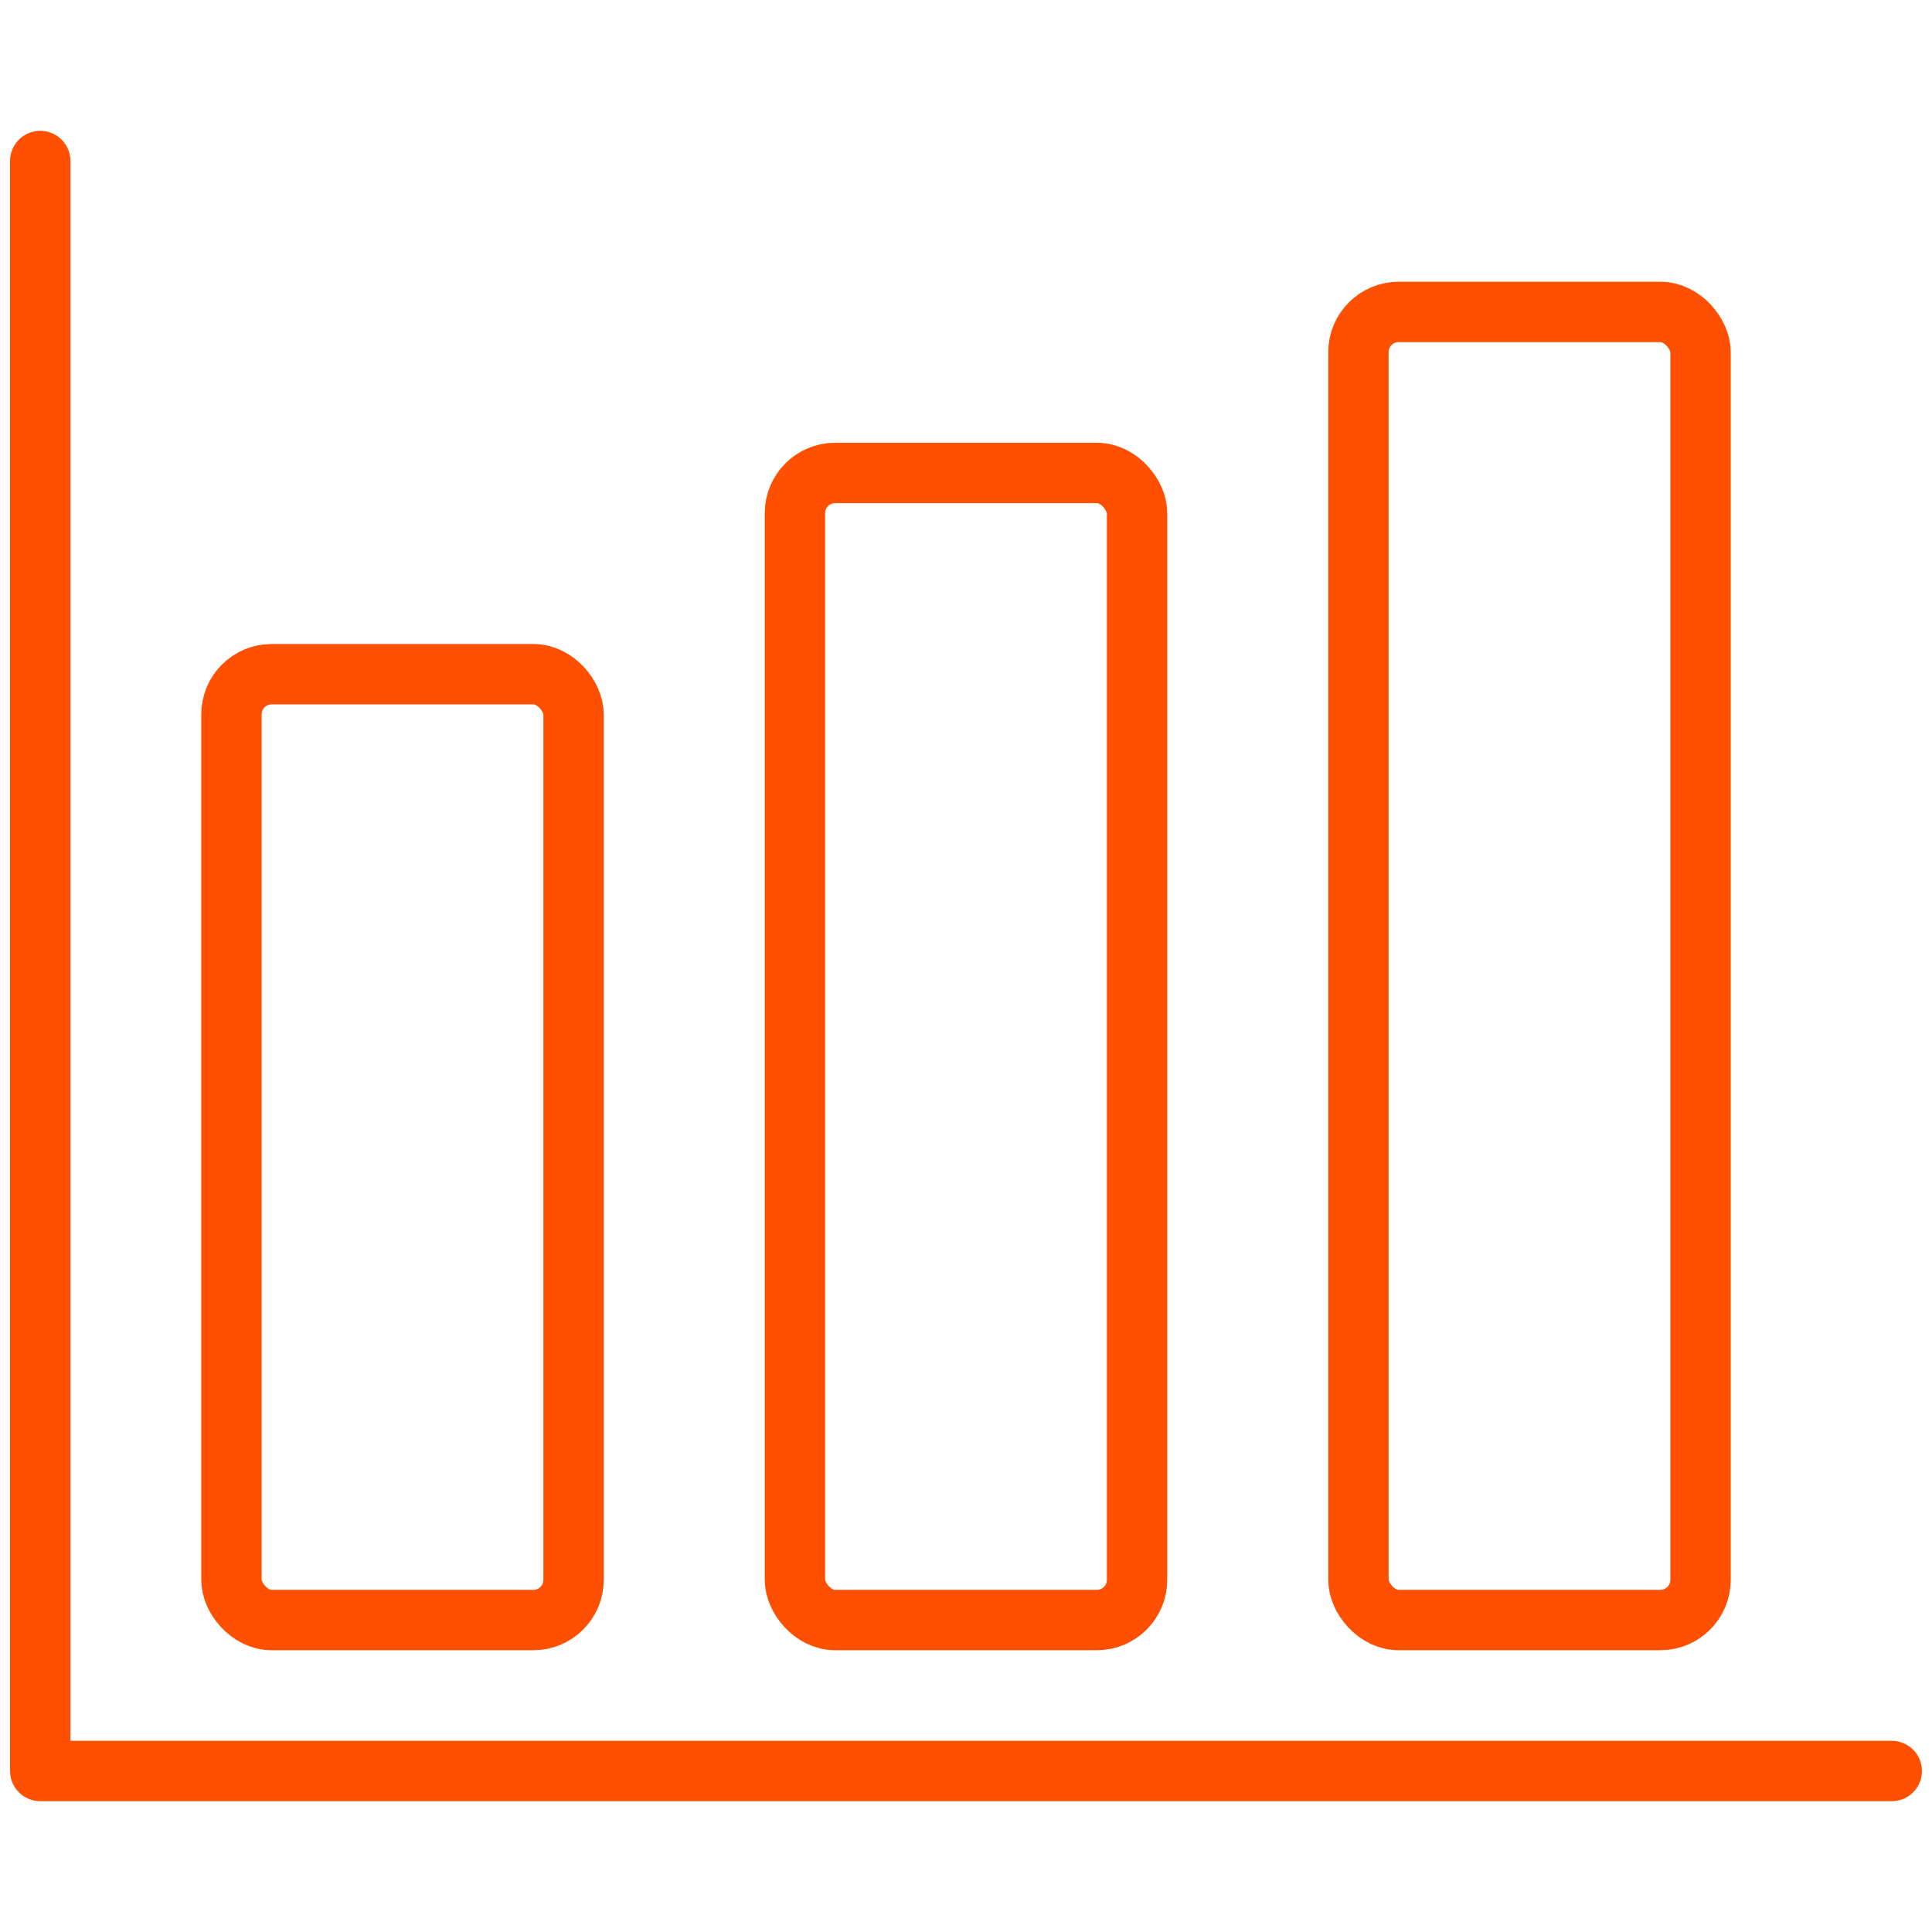
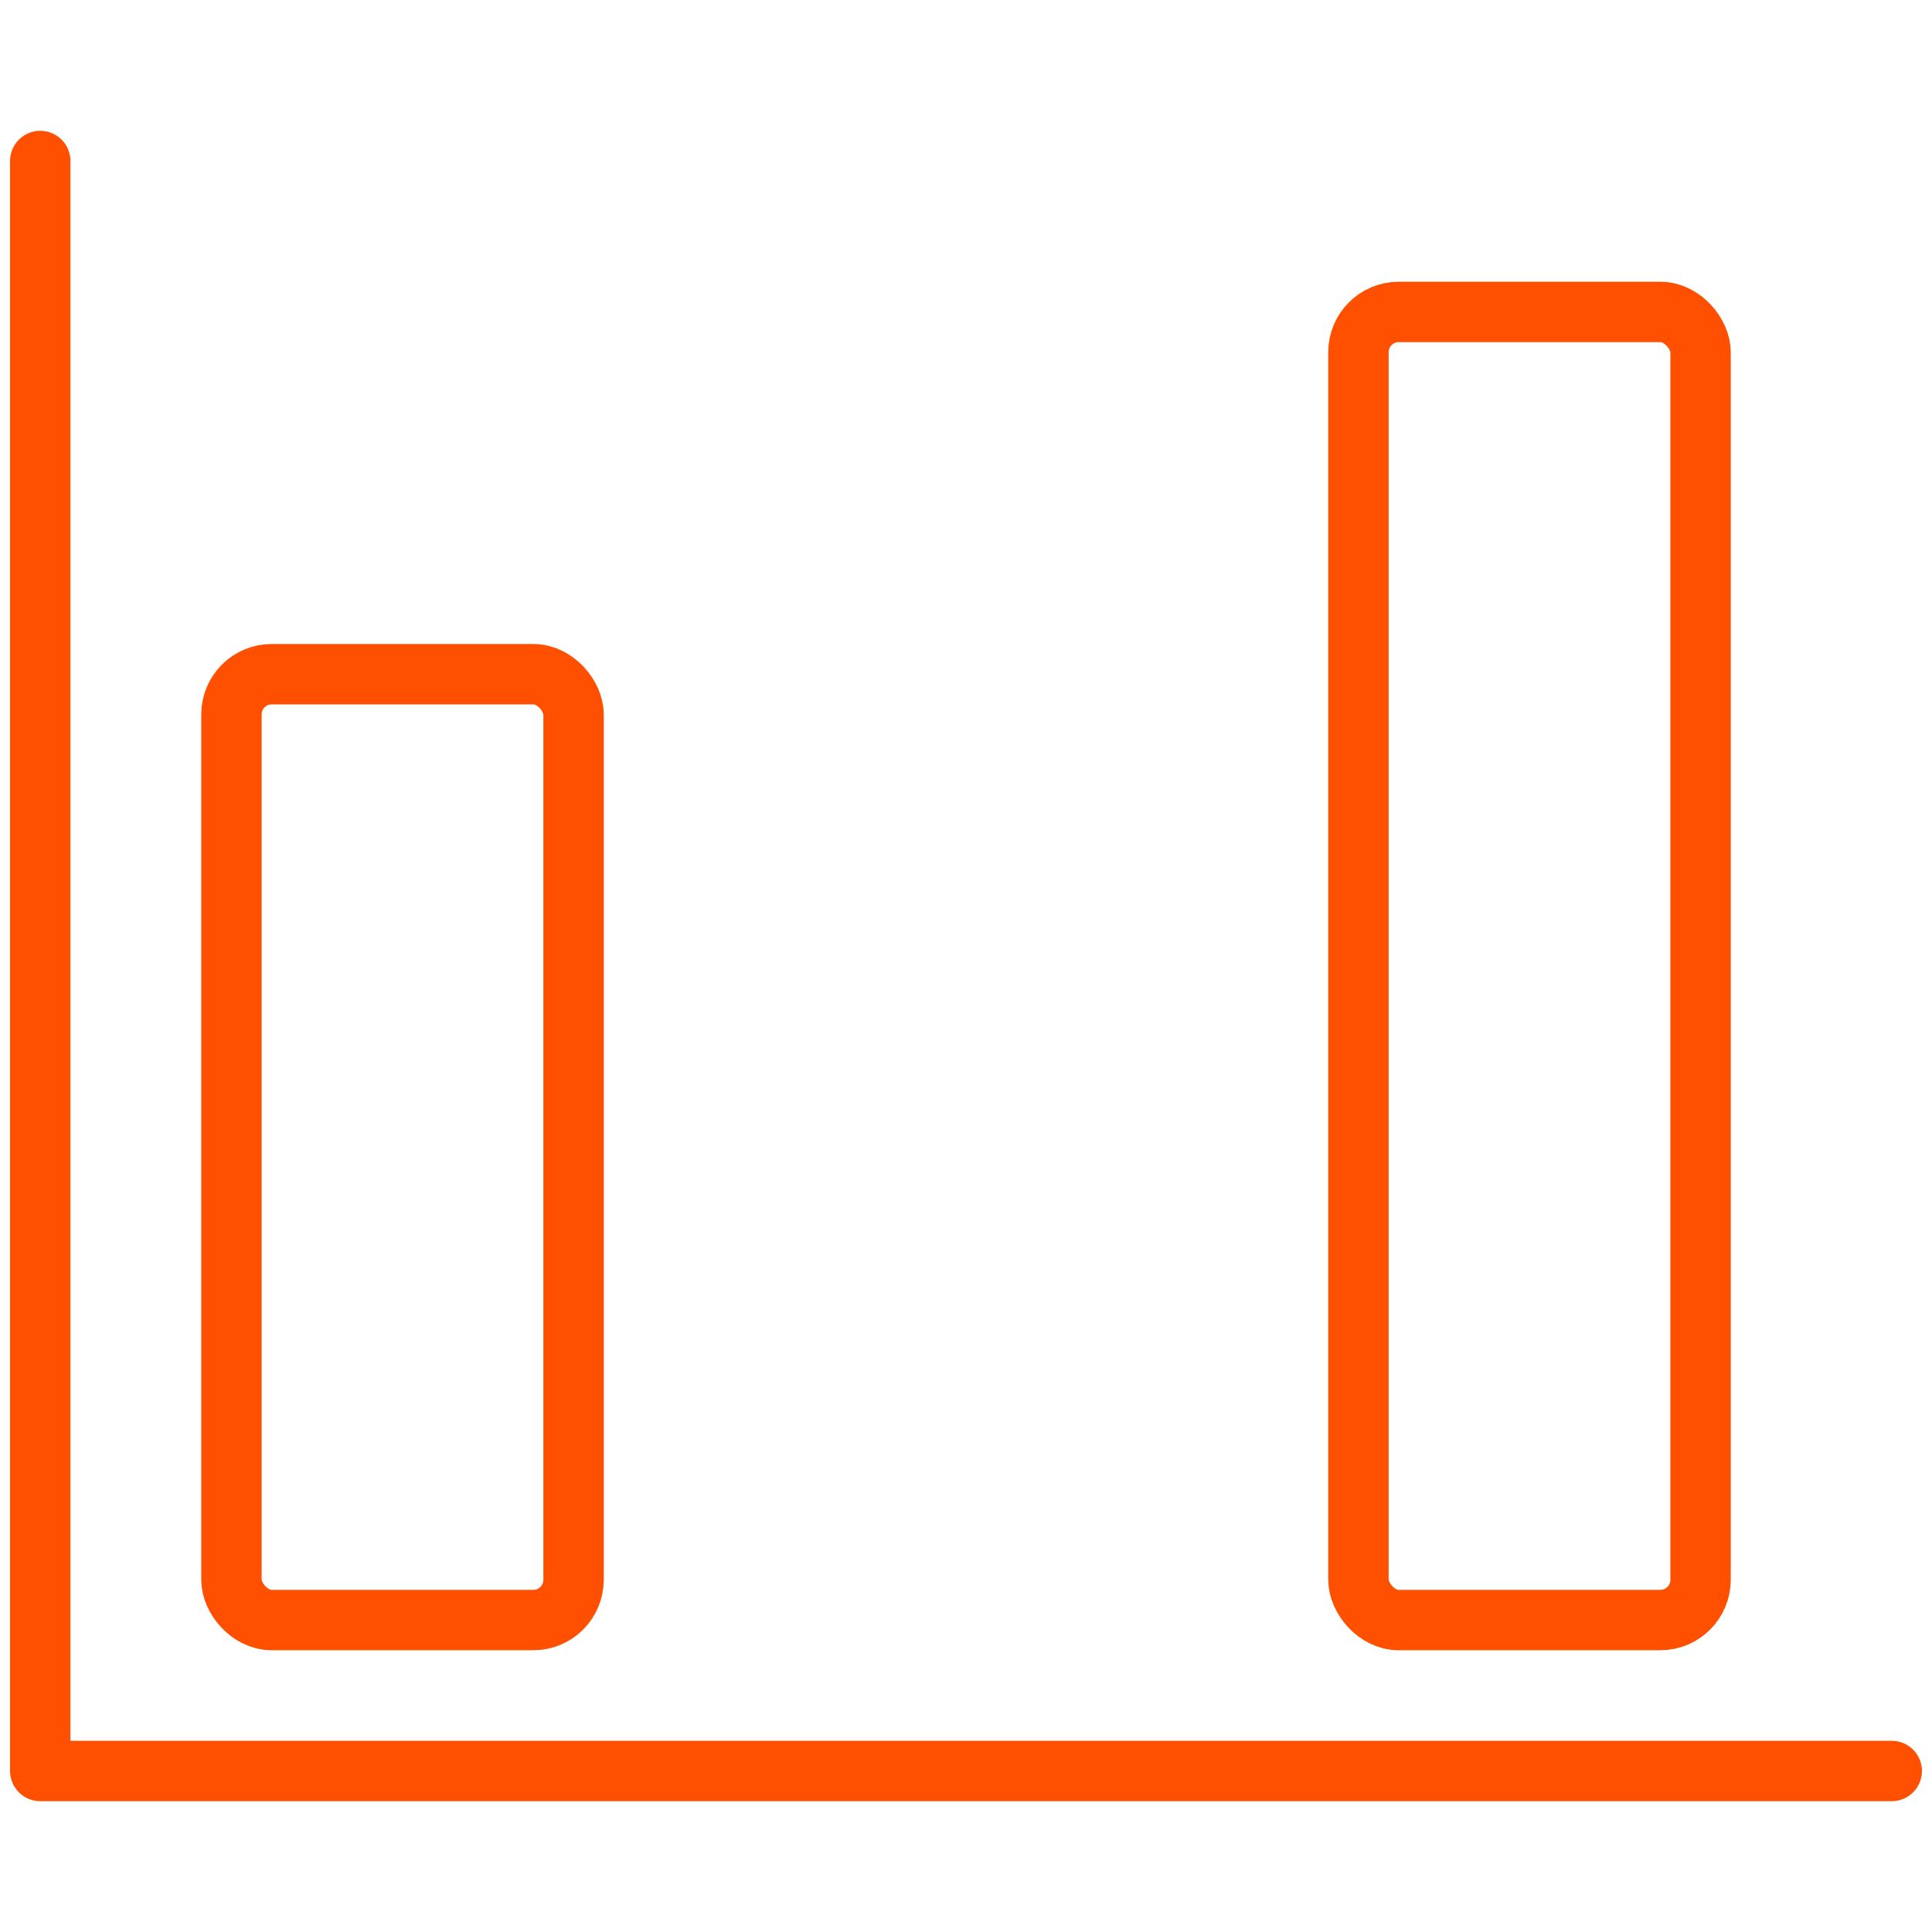
<svg xmlns="http://www.w3.org/2000/svg" width="48px" height="48px" viewBox="0 0 48 48" version="1.1">
  <title>ICON/Results-Orange</title>
  <desc>Created with Sketch.</desc>
  <g id="ICON/Results-Orange" stroke="none" stroke-width="1" fill="none" fill-rule="evenodd">
    <polyline id="Path-14" stroke="#FE5000" stroke-width="1.5" stroke-linecap="round" stroke-linejoin="round" points="1 4 1 44 47 44" />
    <rect id="Rectangle" stroke="#FE5000" stroke-width="1.5" x="5.75" y="16.75" width="8.5" height="23.5" rx="1" />
-     <rect id="Rectangle" stroke="#FE5000" stroke-width="1.5" x="19.75" y="11.75" width="8.5" height="28.5" rx="1" />
    <rect id="Rectangle" stroke="#FE5000" stroke-width="1.5" x="33.75" y="7.75" width="8.5" height="32.5" rx="1" />
  </g>
</svg>